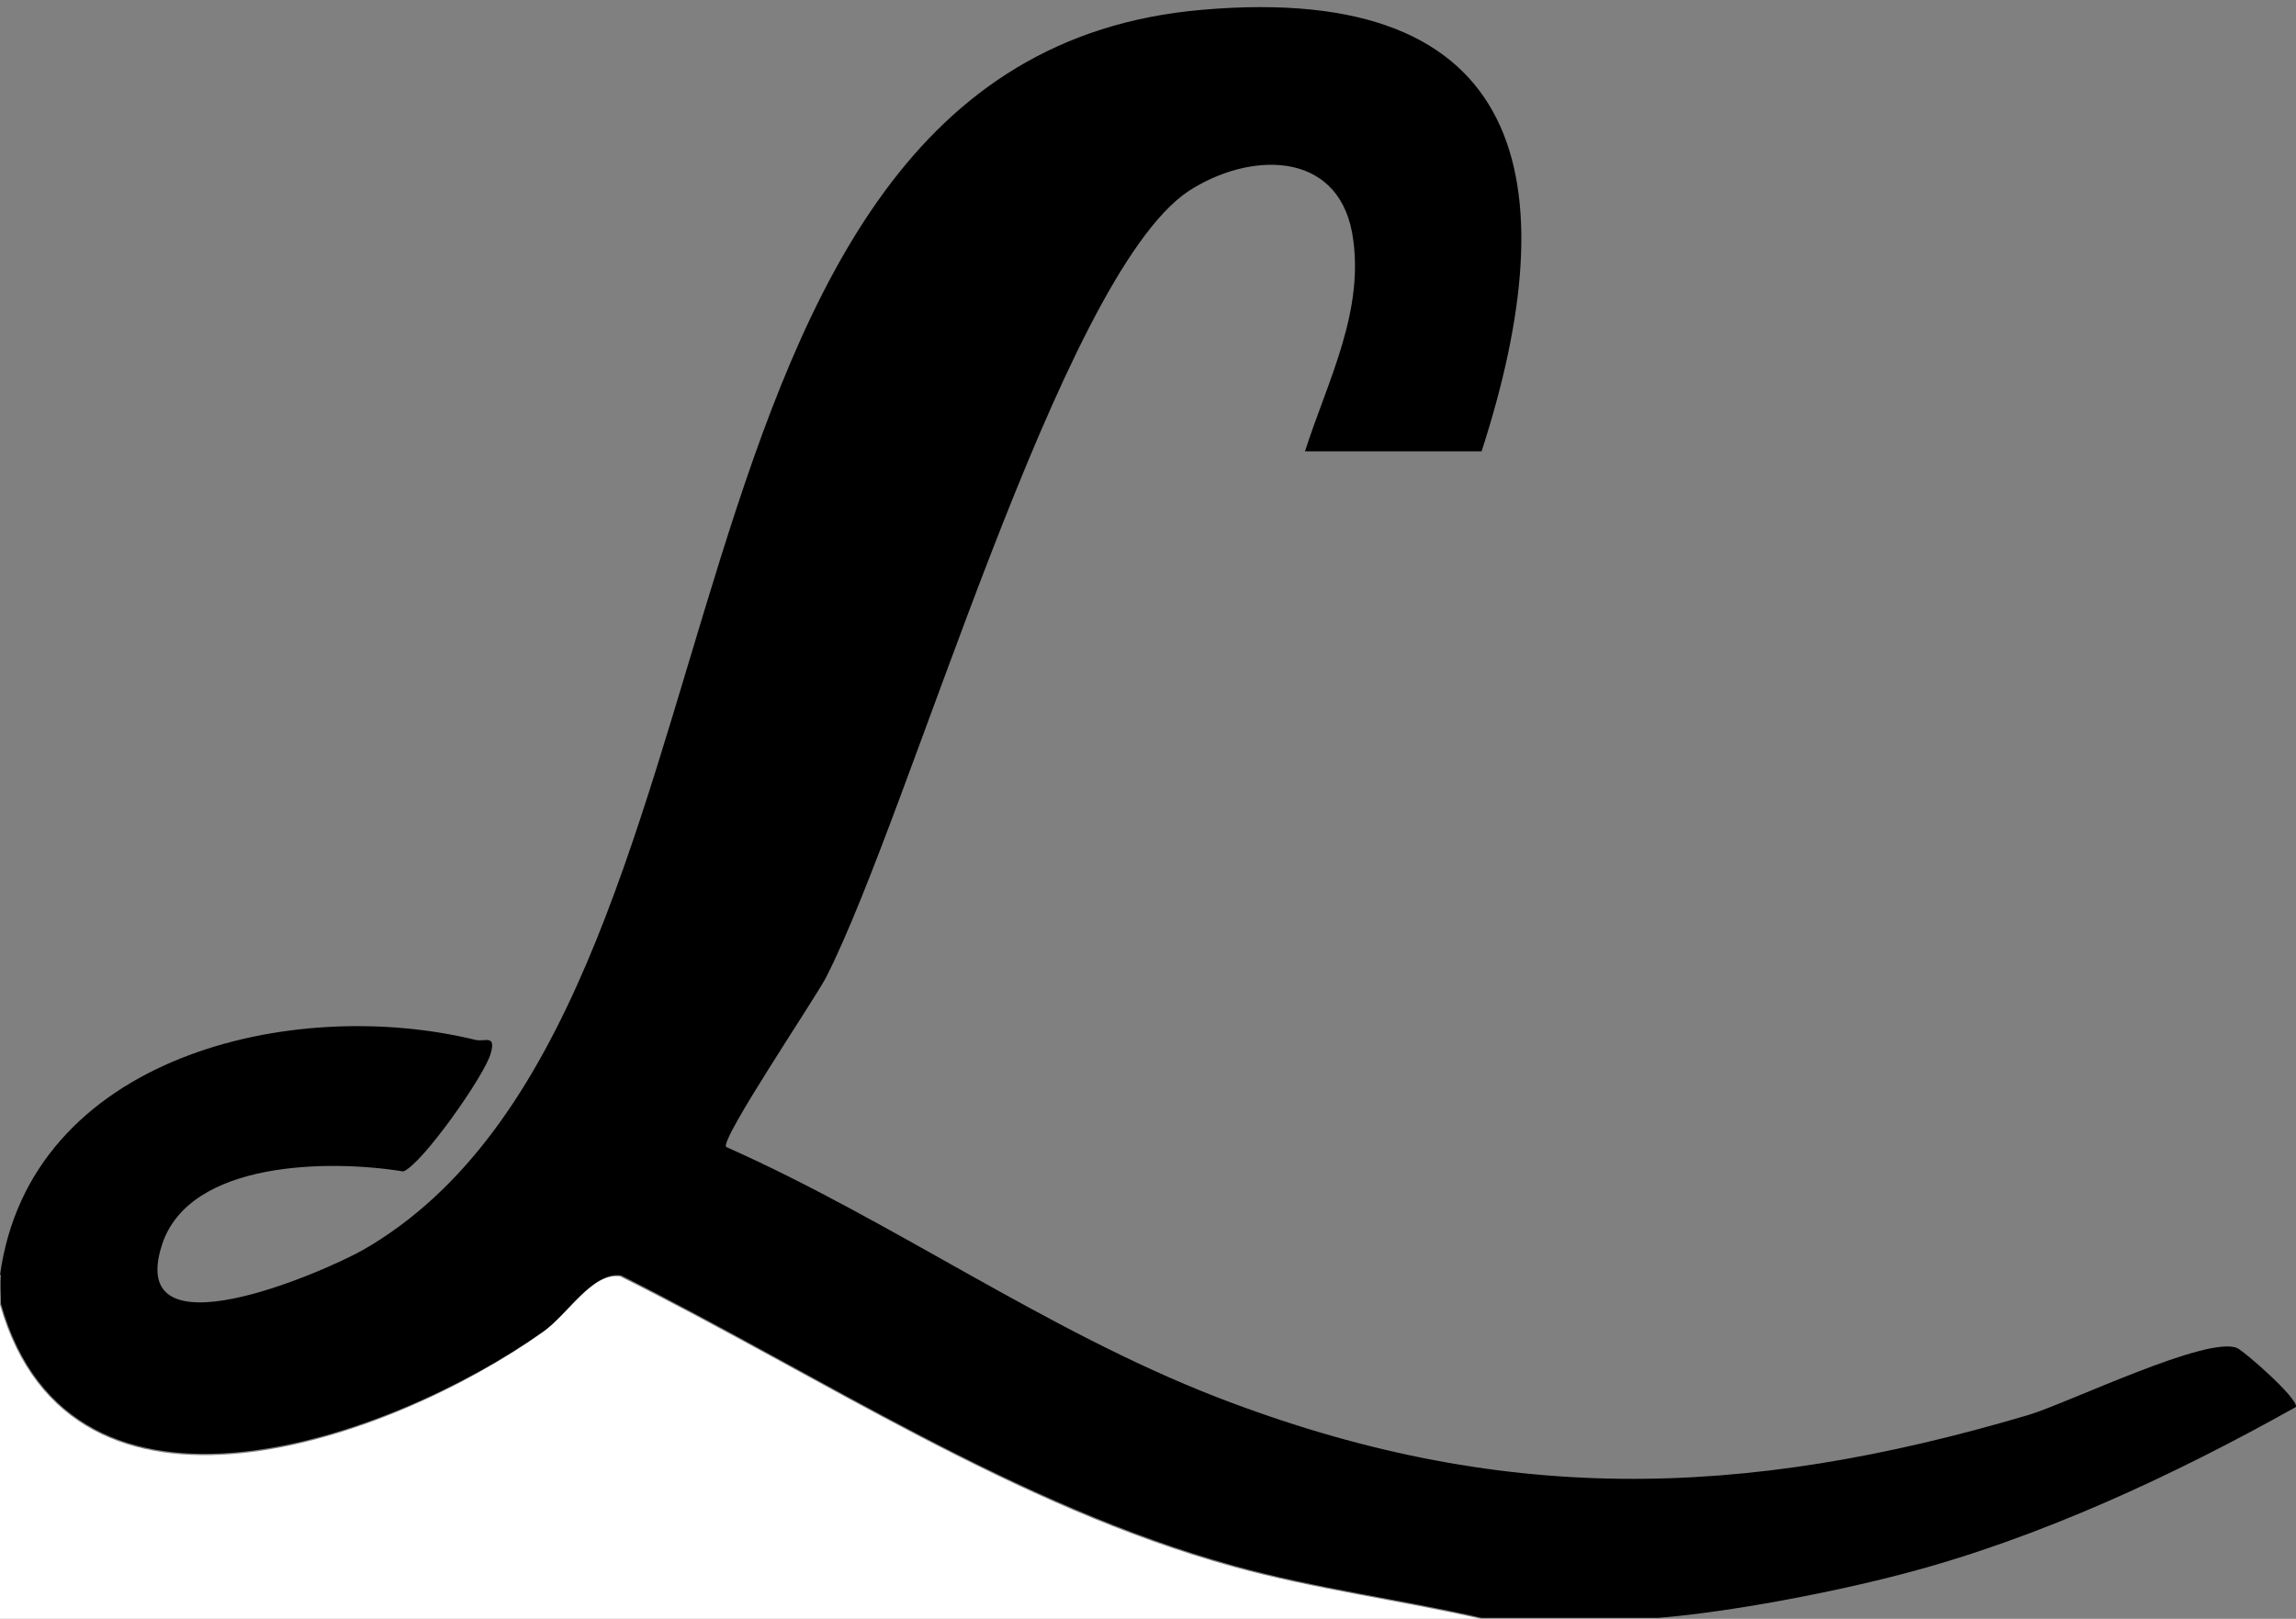
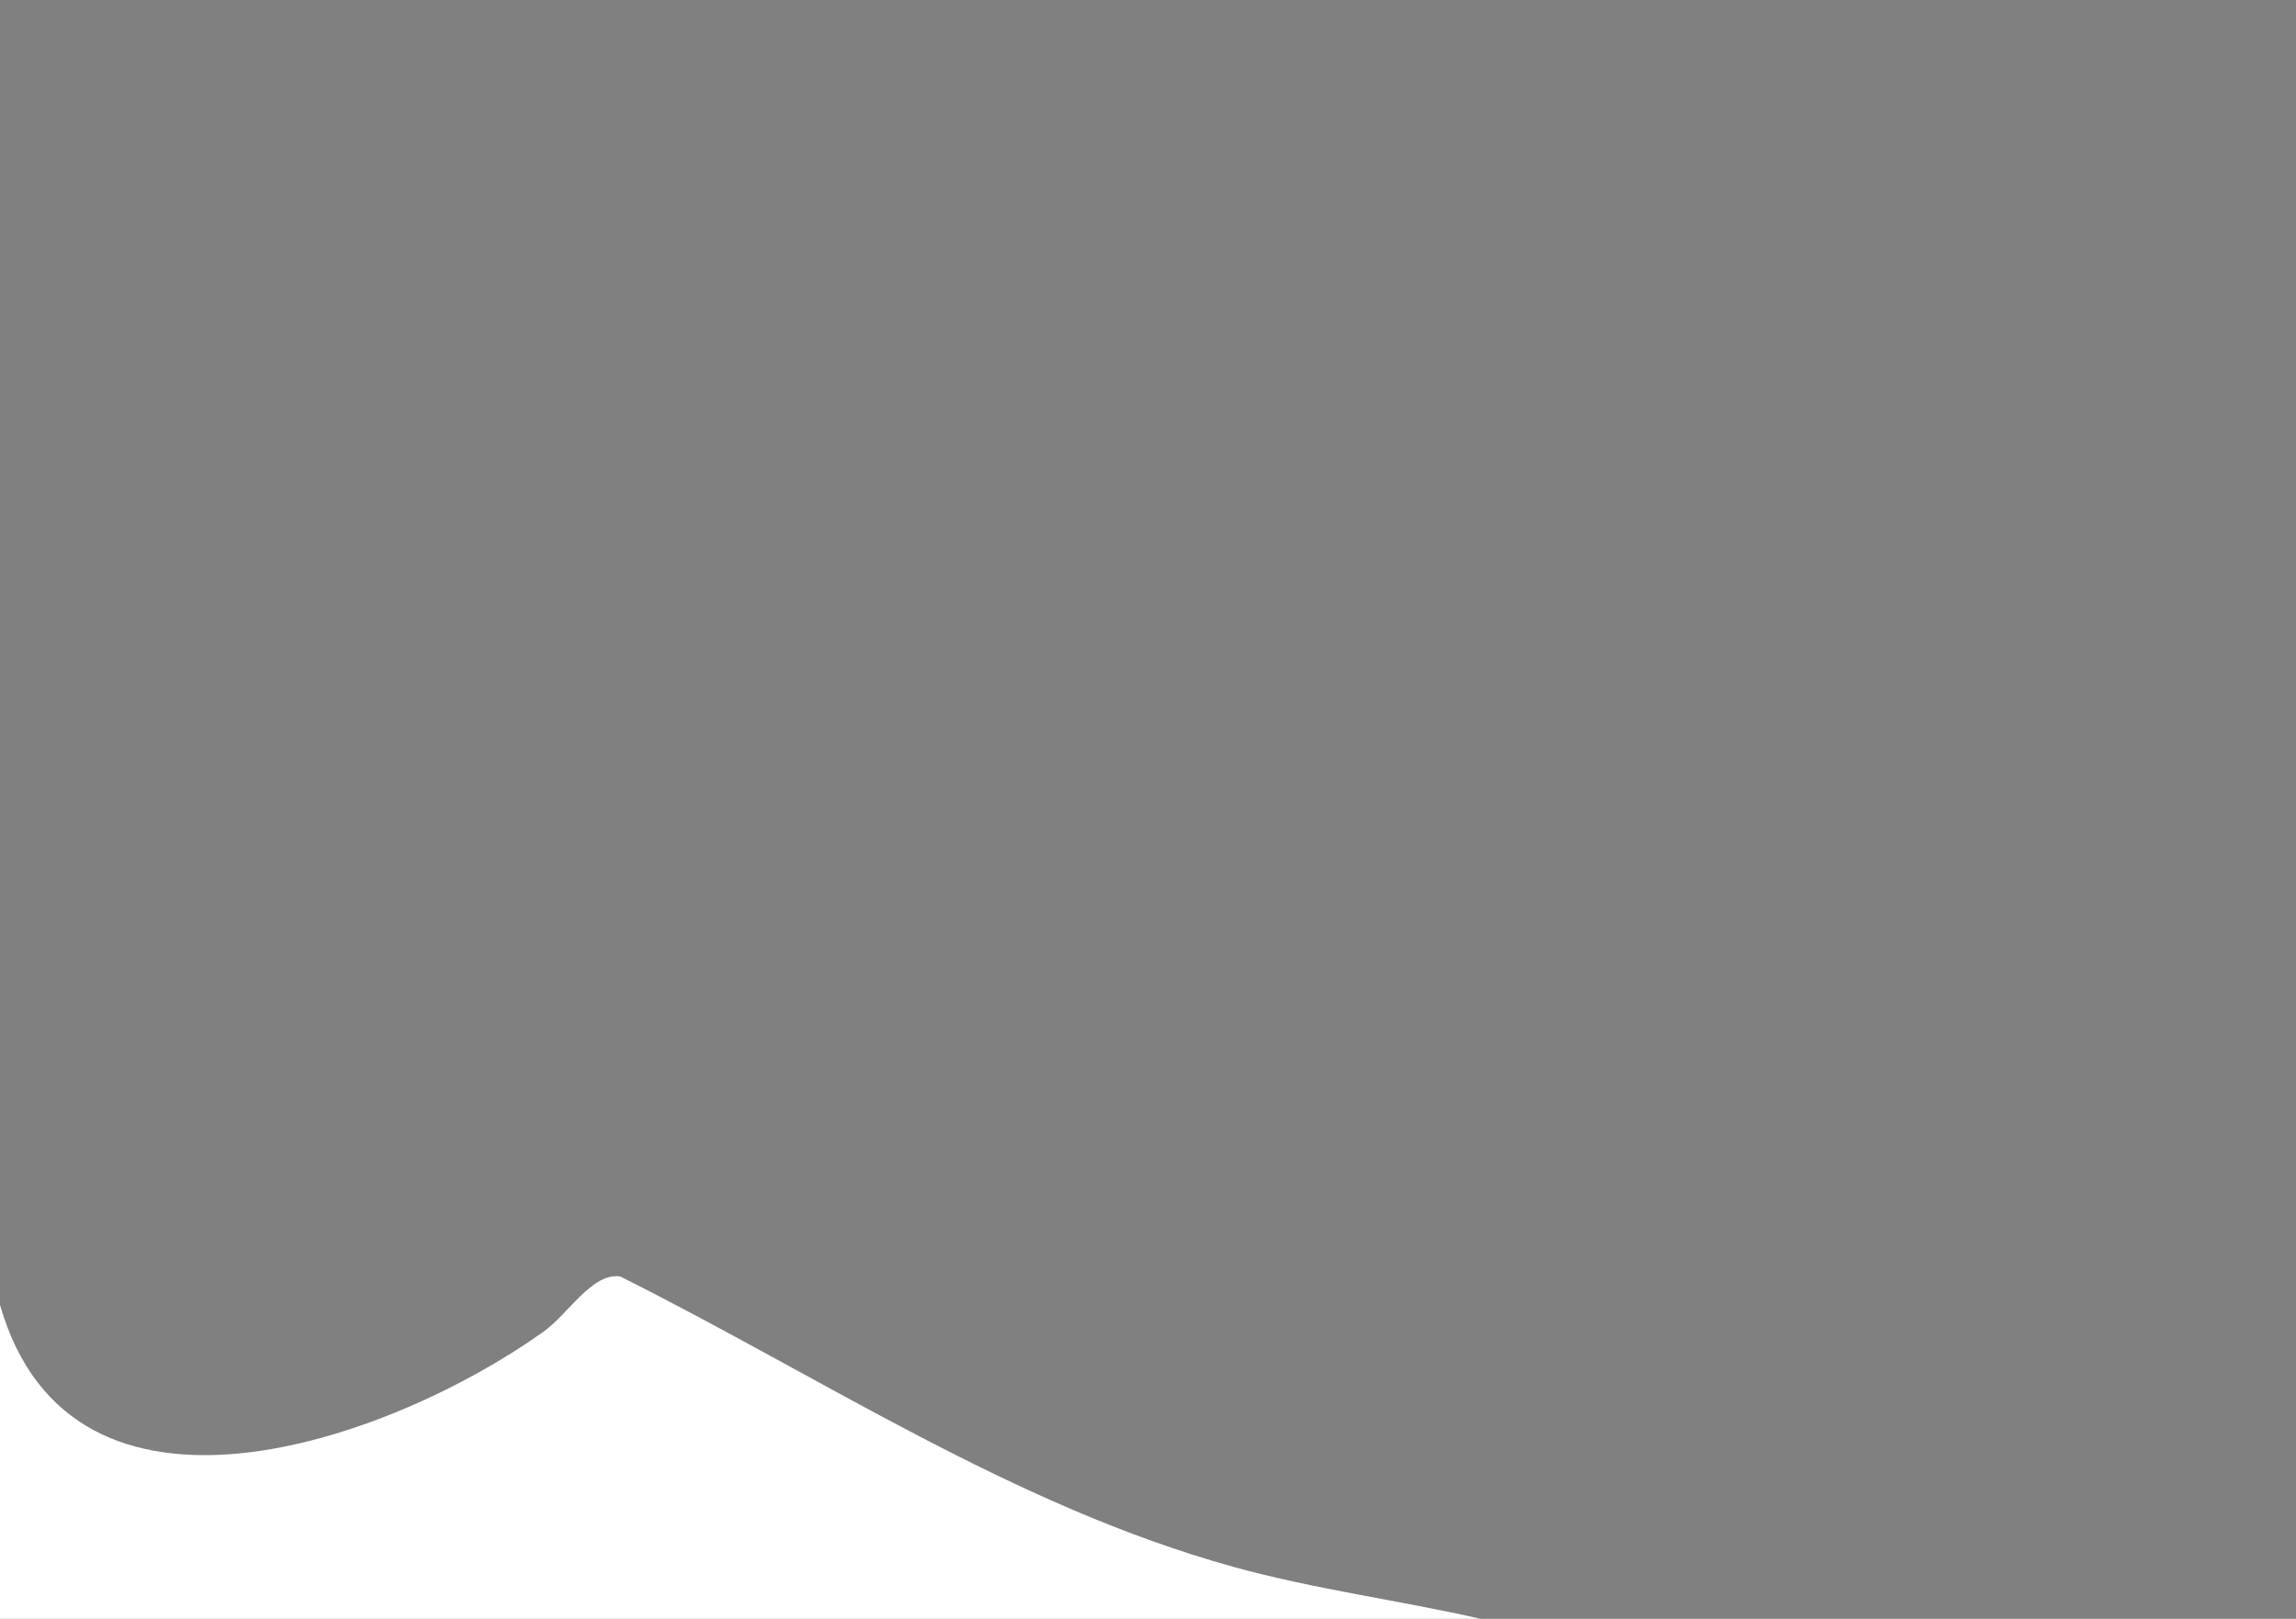
<svg xmlns="http://www.w3.org/2000/svg" id="Layer_1" version="1.1" viewBox="0 0 234 165">
  <rect x="0" y="0" width="234" height="165" fill="#808080" stroke="none" />
  <defs>
    <style>.st0 {
        fill: #fff;
      }</style>
  </defs>
-   <path d="M0,130c3-22.3,29.7-28.6,48.5-24,.9.2,2.1-.6,1.5,1.4-.6,2.2-7,11.3-8.9,12-7.3-1.2-21.8-1.2-24.6,7.5-3.7,11.5,16.2,2.9,20.5.5C79,103.3,63.5,6.1,122.5,1c33.2-2.9,37.4,17.5,28.5,45h-18c2.3-7.2,6.2-14.4,4.8-22.3-1.6-8.5-10.6-8.2-16.7-4.2-13.1,8.8-28.3,63.2-36.9,80.1-1.2,2.3-10.8,16.5-10.2,17.3,17.1,7.6,32.5,18.7,50,25.5,28.7,11.1,53.5,10.5,82.8,1.8,4.2-1.3,18.2-8.1,21.2-6.8.7.3,6.2,5.1,6,6-12.3,6.9-26.2,13.4-40,17-7.2,1.9-17.6,3.9-25,4.5h-18c-8.3-1.9-16.9-3-25.2-5.3-22.4-6.2-42-19.3-62.5-29.6-2.9-.4-5.4,3.9-7.9,5.7-15.6,11-48.1,22.7-55.3-2.8,0-1-.1-2,0-3h0Z" />
  <path class="st0" d="M151,165H0v-32c7.3,25.5,39.7,13.9,55.3,2.8,2.6-1.8,5-6.1,7.9-5.7,20.6,10.3,40.1,23.4,62.5,29.6,8.3,2.3,16.9,3.4,25.2,5.3h0Z" />
</svg>